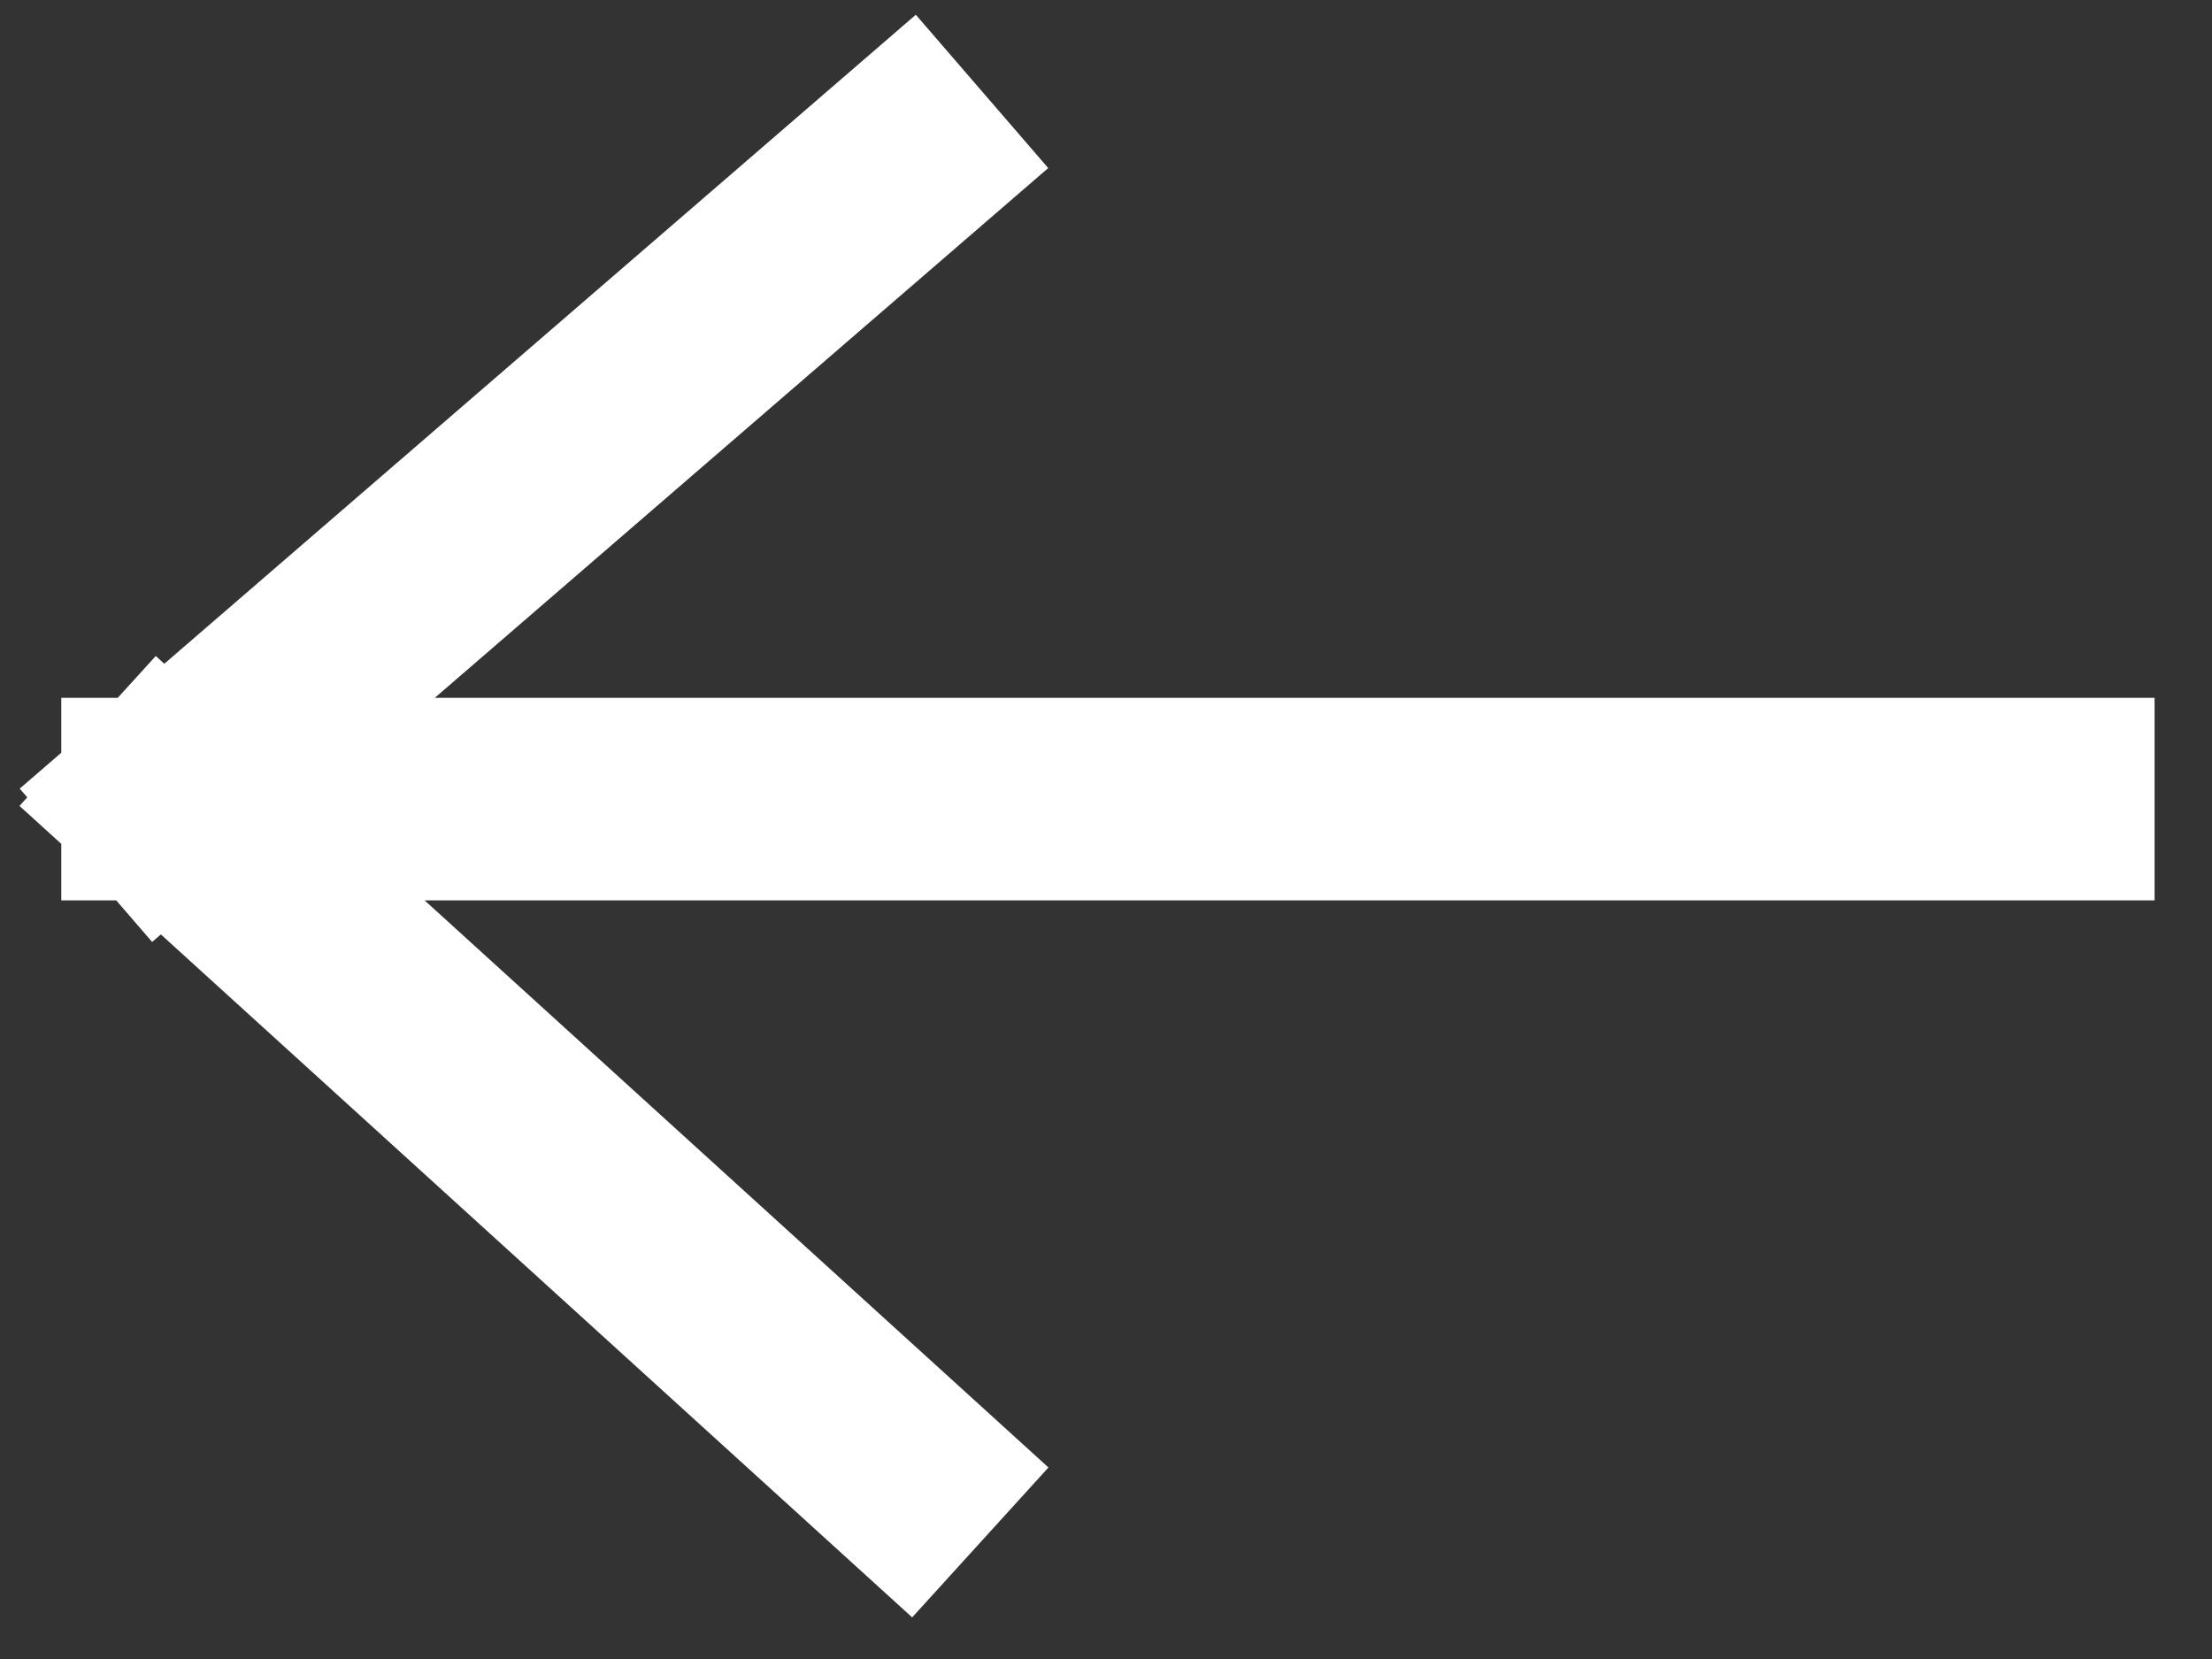
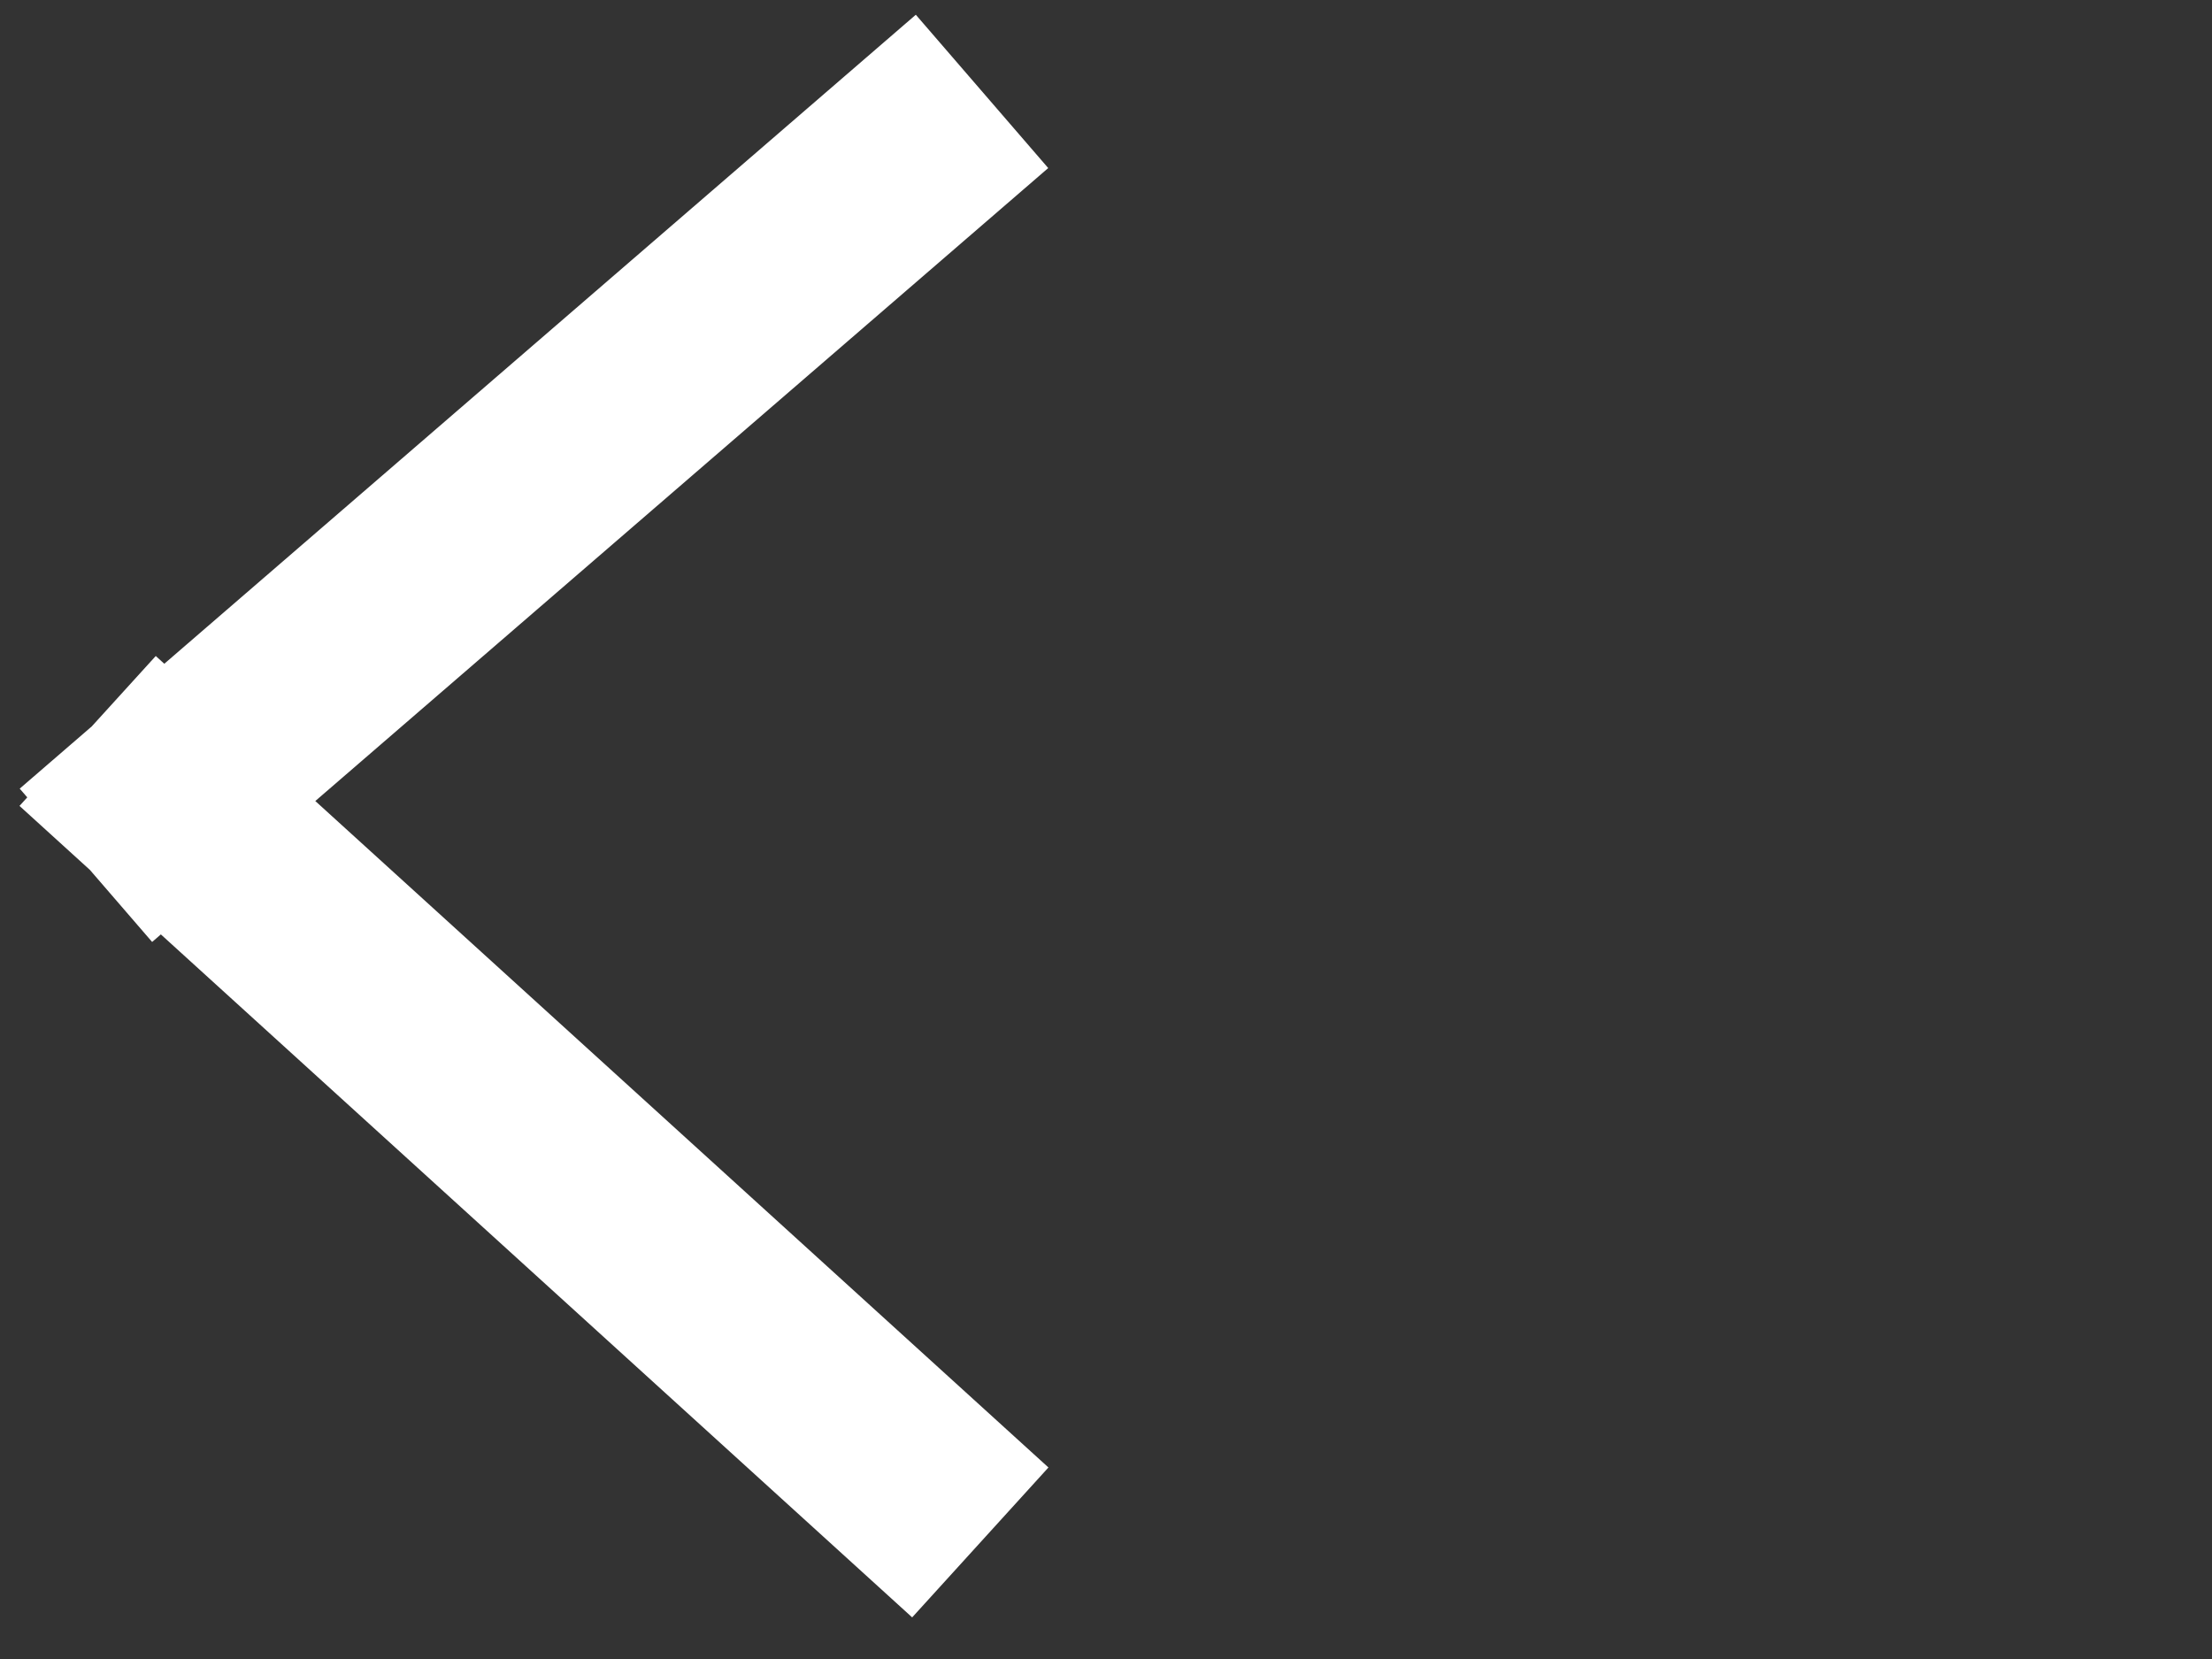
<svg xmlns="http://www.w3.org/2000/svg" width="24" height="18" viewBox="0 0 24 18" fill="none">
  <rect x="0" y="0" width="24" height="18" fill="#333333" stroke="none" />
-   <path d="M22.278 8.67L1.764 8.67M1.764 8.67L9.823 15.996M1.764 8.67L9.823 1.71" stroke="white" stroke-width="2.198" stroke-linecap="square" stroke-linejoin="round" />
+   <path d="M22.278 8.67M1.764 8.67L9.823 15.996M1.764 8.67L9.823 1.71" stroke="white" stroke-width="2.198" stroke-linecap="square" stroke-linejoin="round" />
</svg>